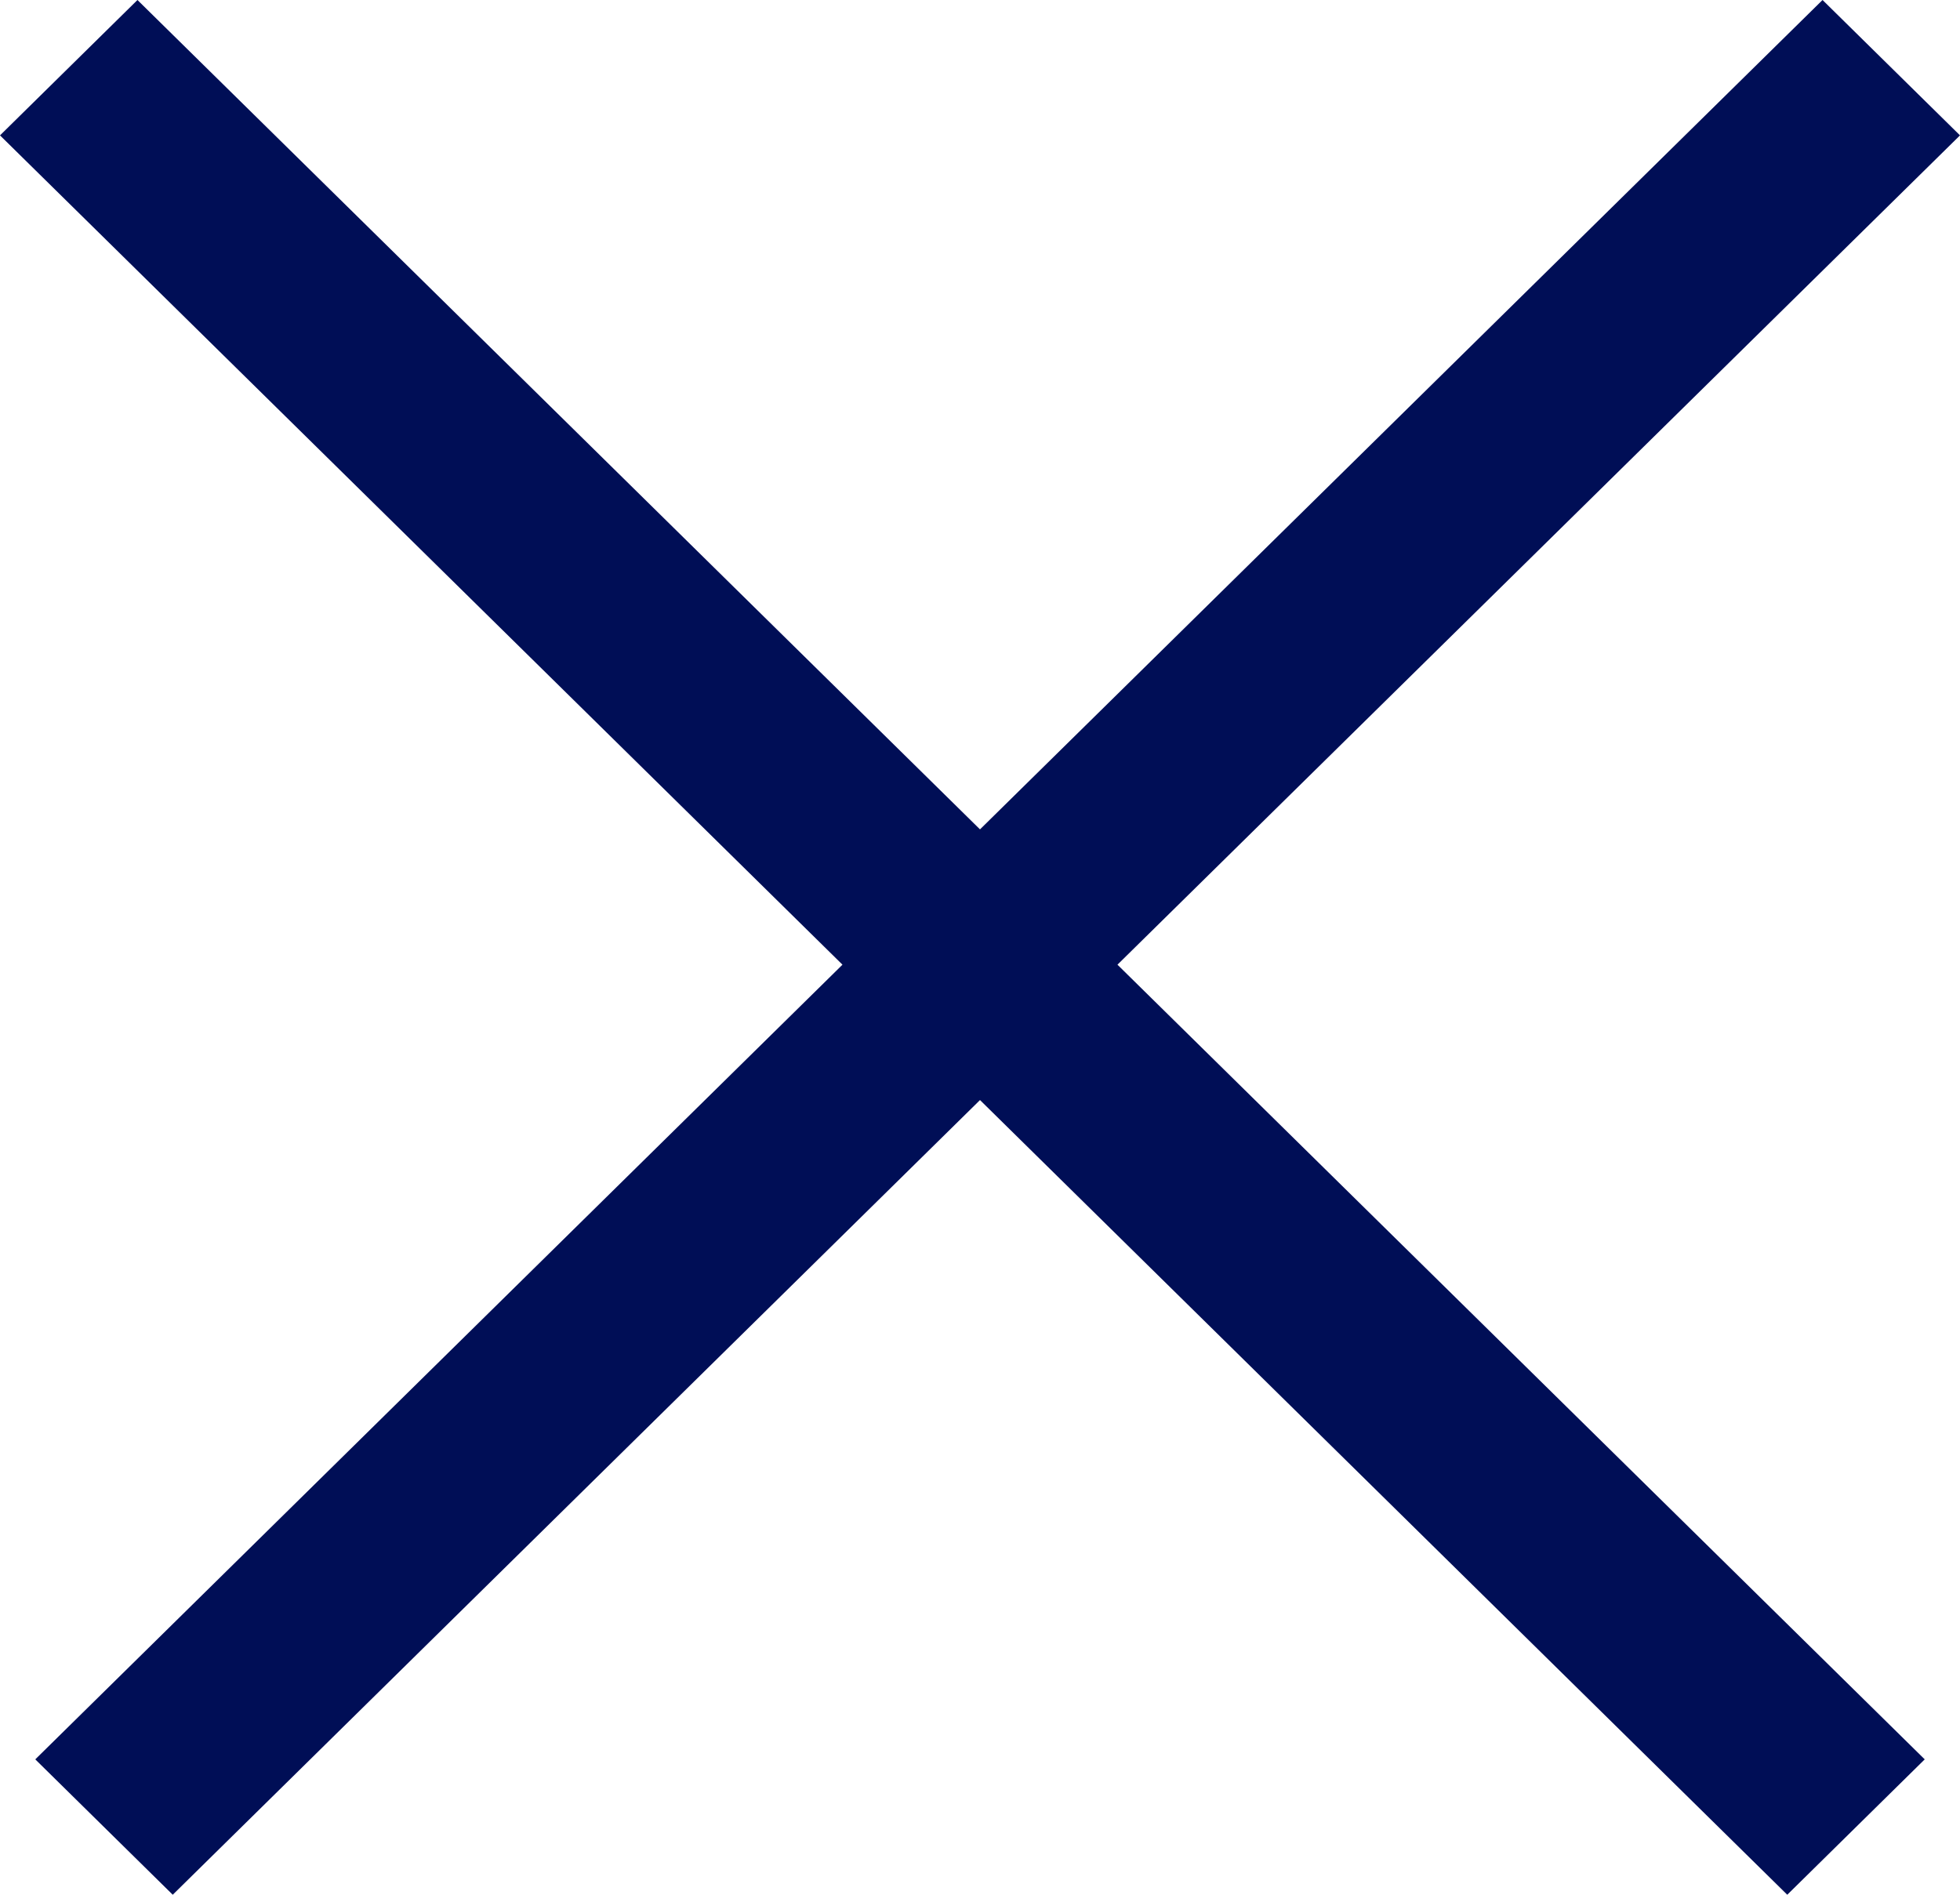
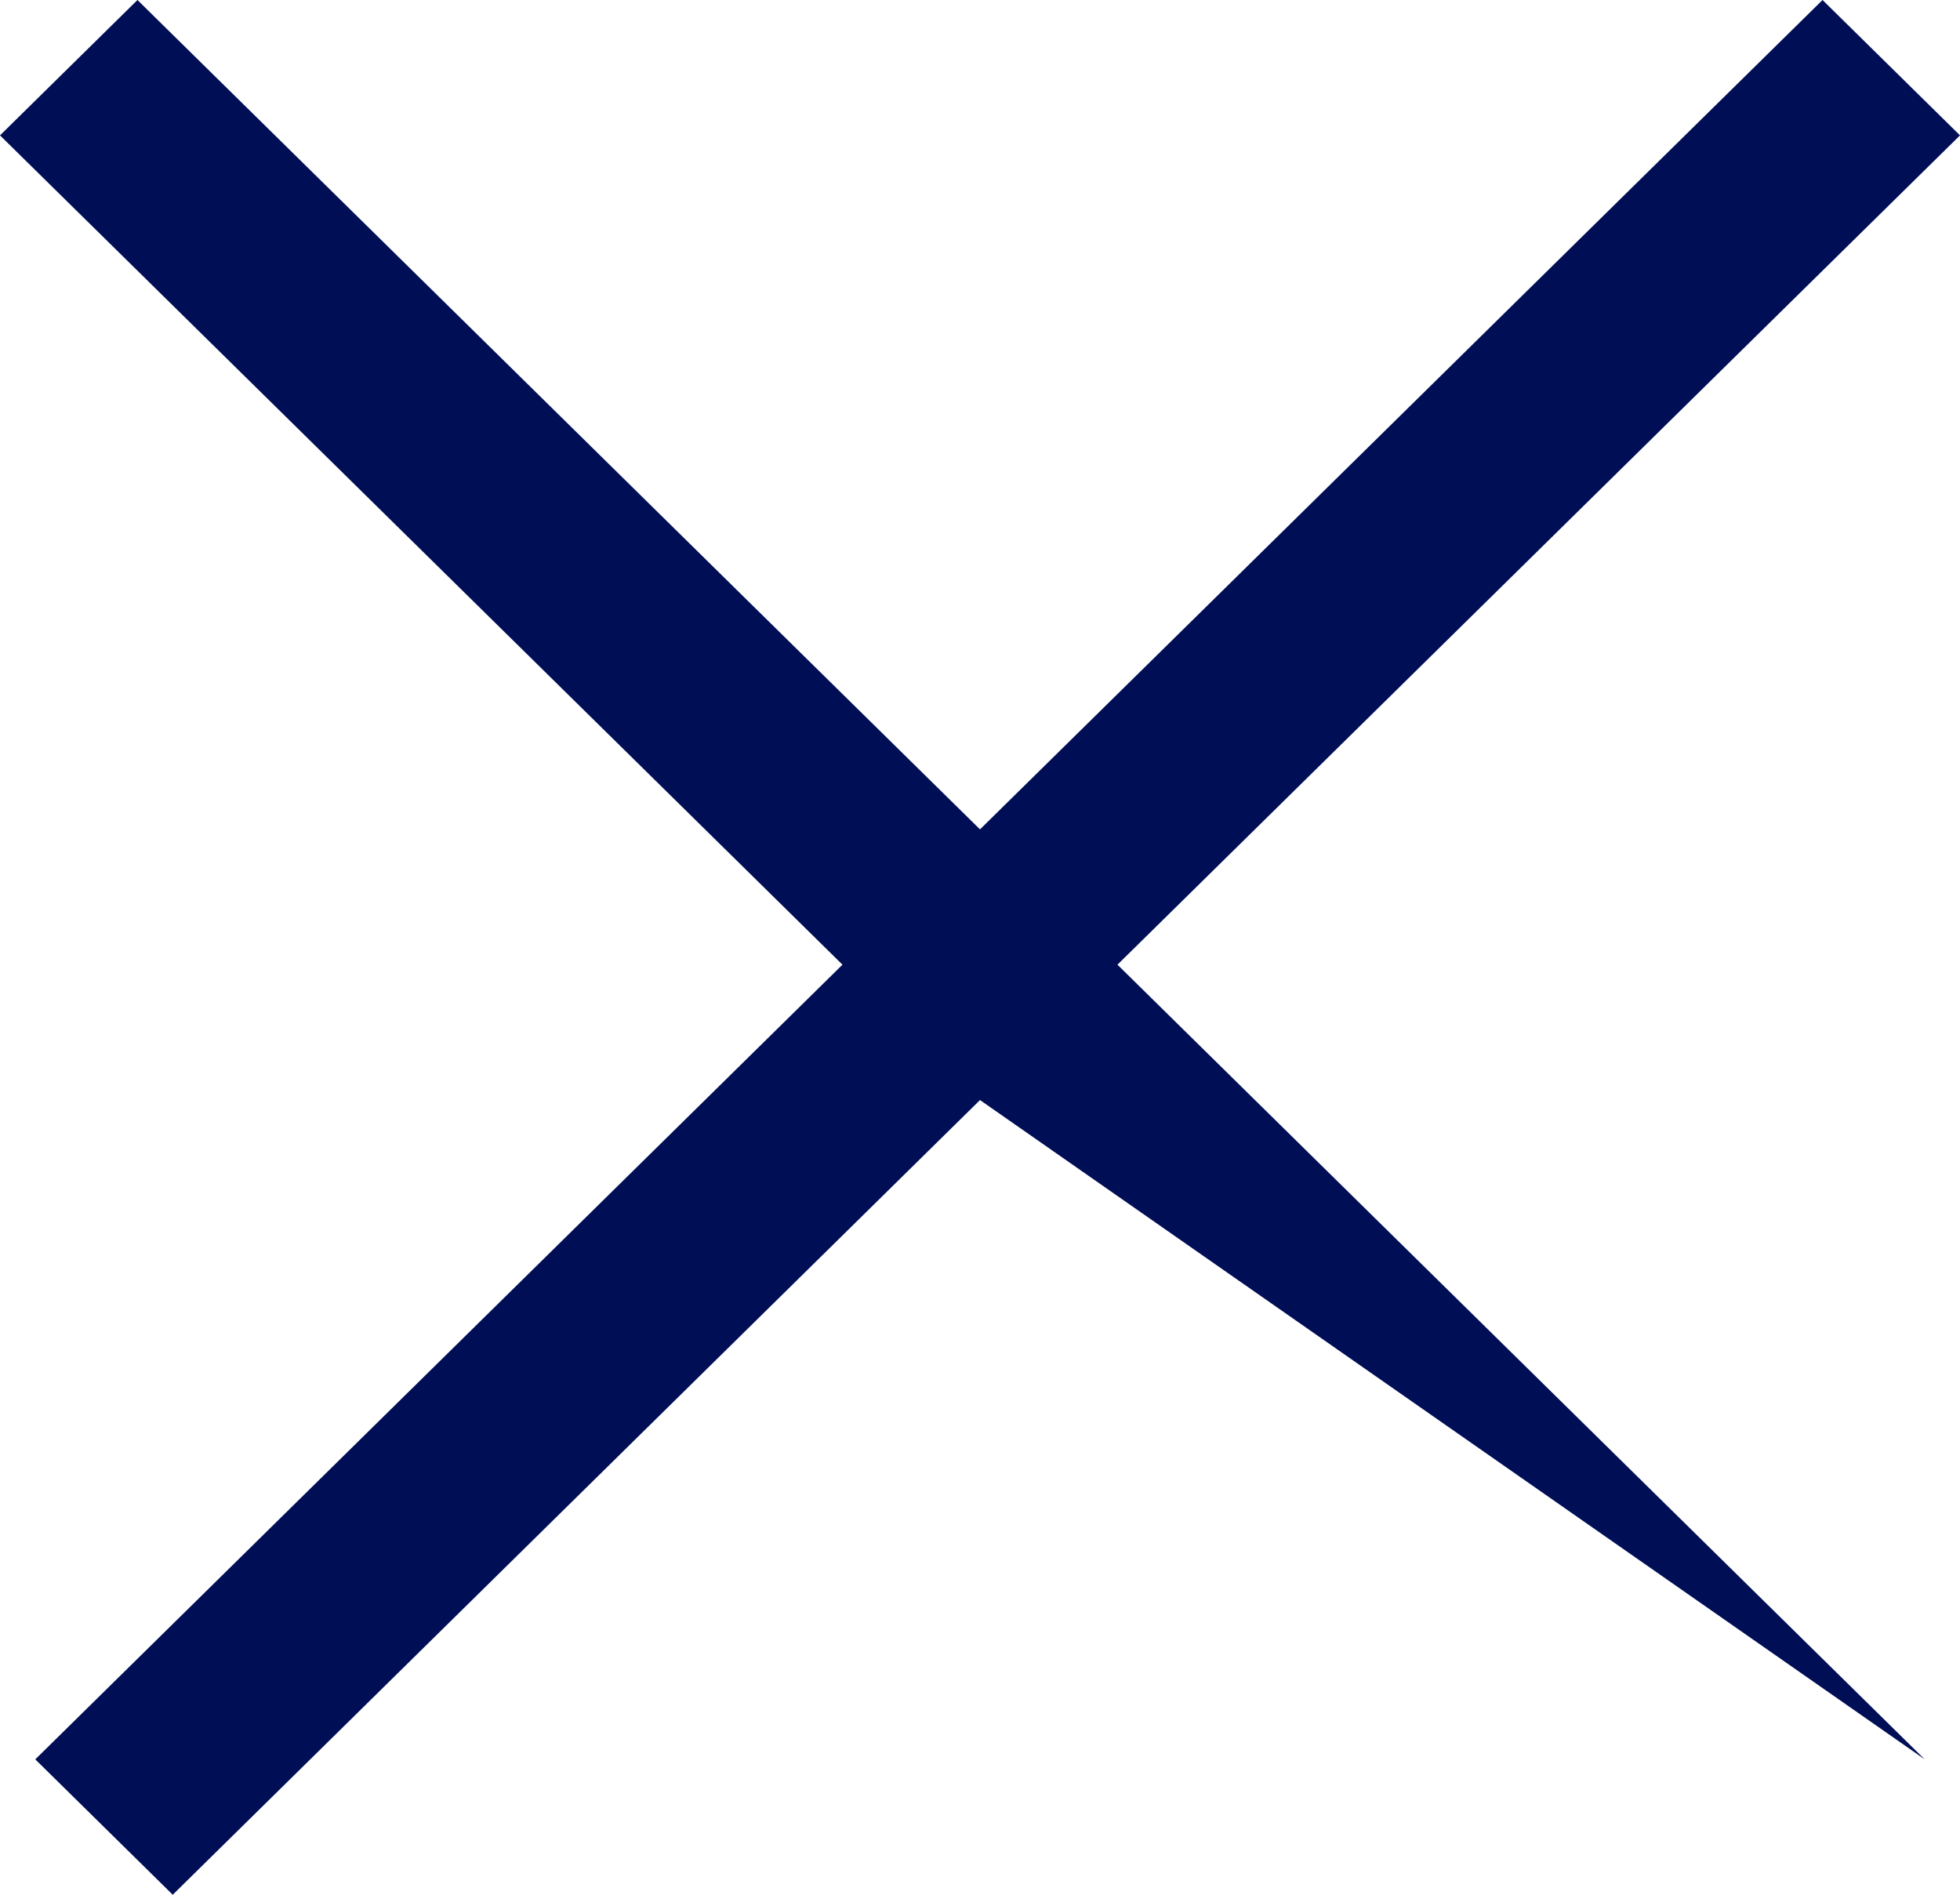
<svg xmlns="http://www.w3.org/2000/svg" width="30" height="29" viewBox="0 0 30 29" fill="none">
-   <path d="M30 2.072L17.104 14.765L29.46 26.928L27.356 29L15 16.837L2.644 29L0.54 26.928L12.895 14.765L0 2.072L2.104 0L15 12.694L27.896 0L30 2.072Z" fill="#000E56" />
+   <path d="M30 2.072L17.104 14.765L29.46 26.928L15 16.837L2.644 29L0.54 26.928L12.895 14.765L0 2.072L2.104 0L15 12.694L27.896 0L30 2.072Z" fill="#000E56" />
</svg>